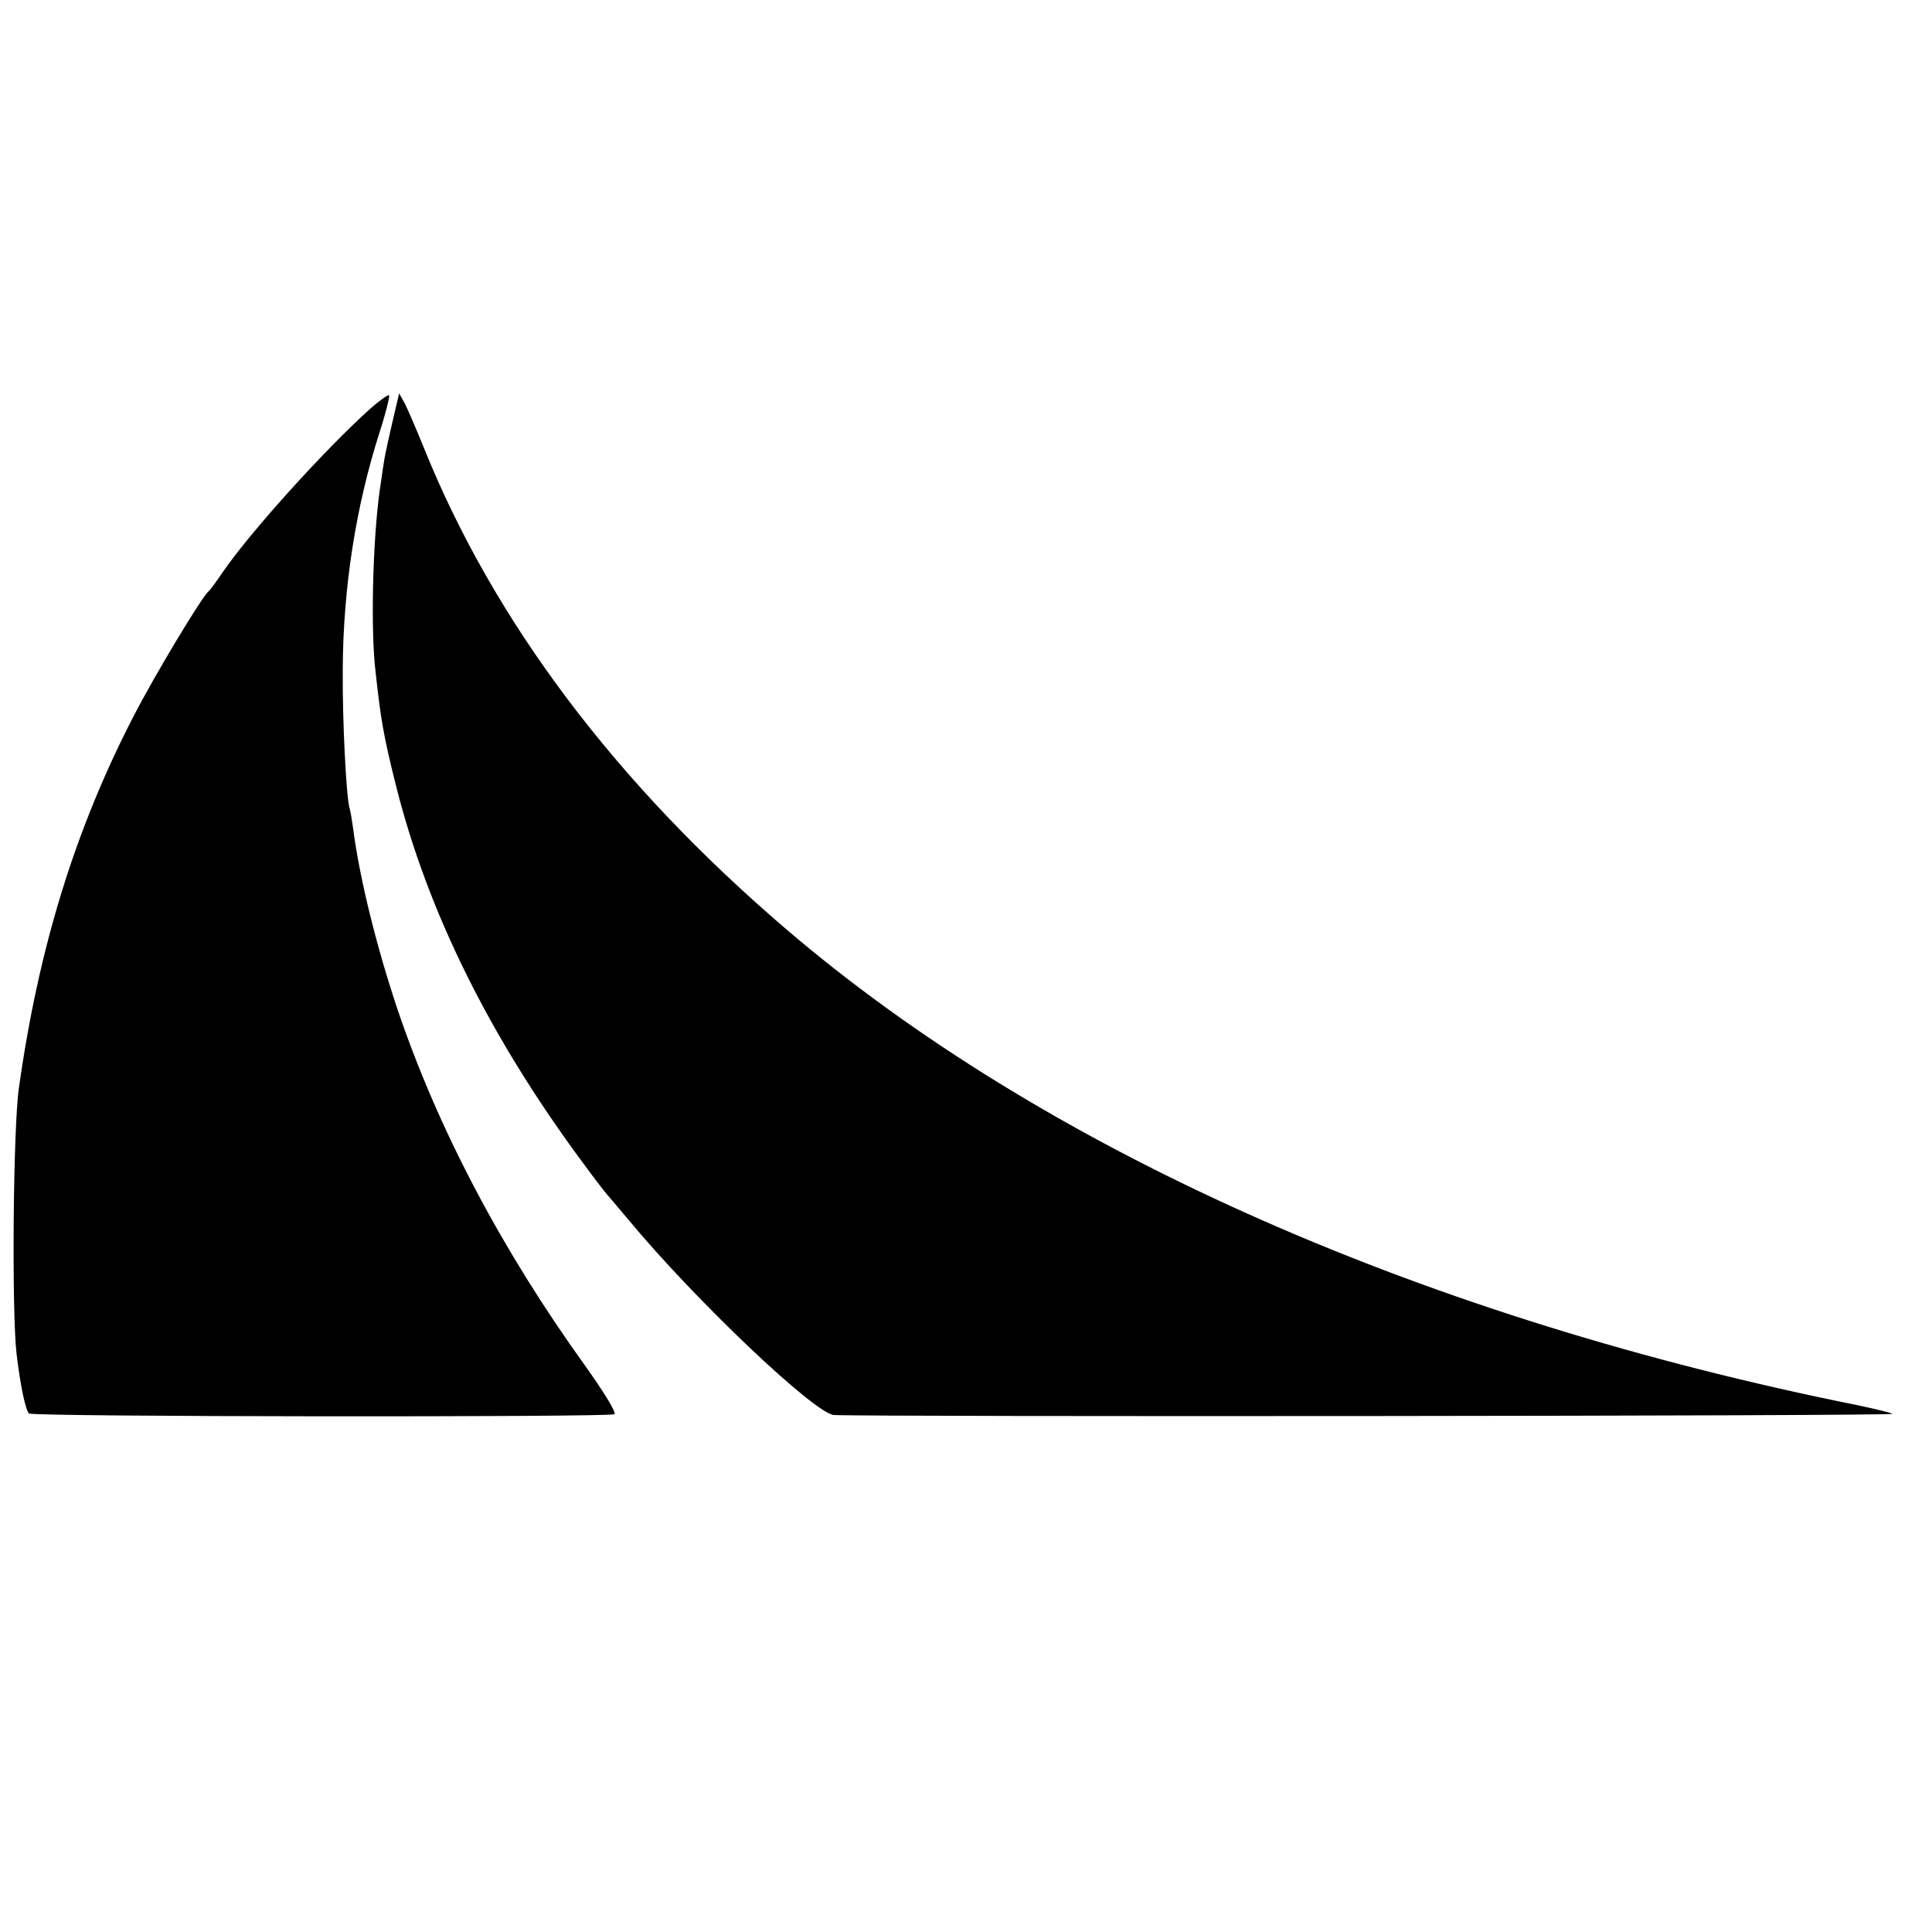
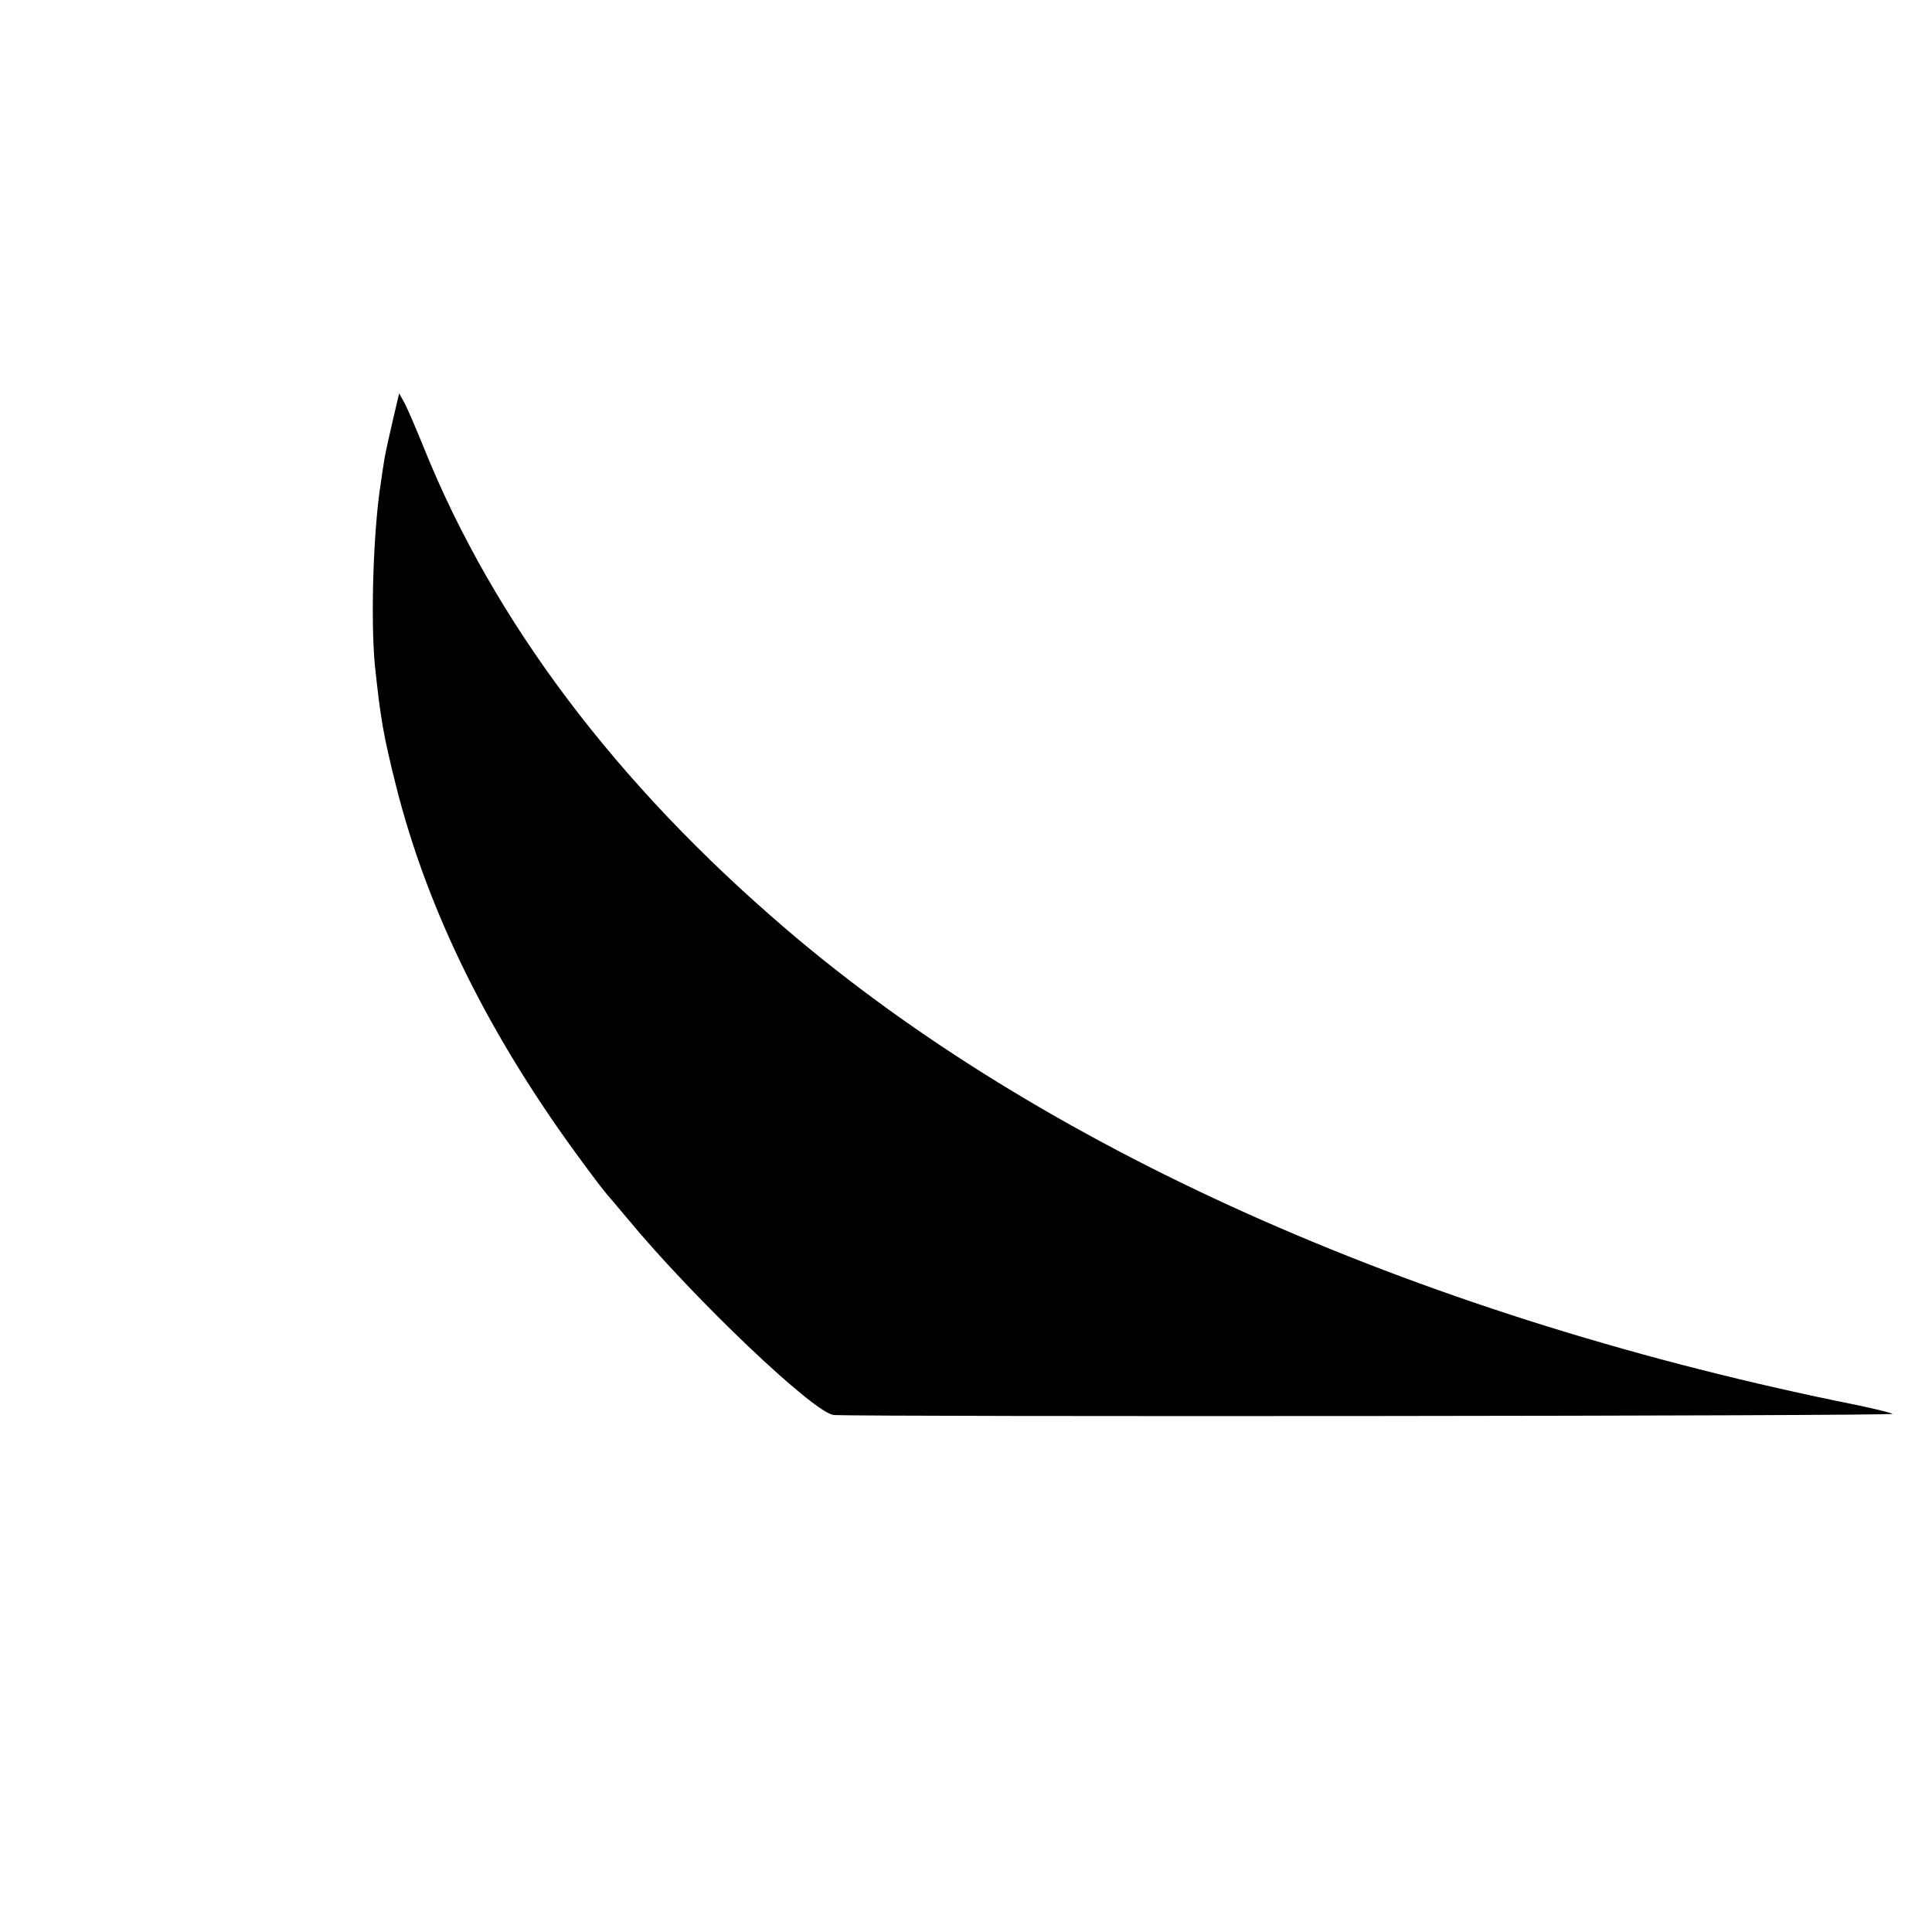
<svg xmlns="http://www.w3.org/2000/svg" version="1.0" width="500pt" height="500pt" viewBox="0 0 500 500" preserveAspectRatio="xMidYMid meet">
  <g transform="translate(0,500) scale(0.1,-0.1)" fill="#000000" stroke="none">
-     <path d="M959 3943 c-116 -104 -310 -318 -382 -423 -17 -25 -33 -47 -37 -50 -18 -15 -140 -218 -194 -323 -151 -292 -246 -599 -297 -962 -15 -102 -19 -580 -6 -690 10 -83 23 -144 32 -153 8 -9 1501 -10 1515 -2 6 4 -27 57 -76 126 -216 300 -381 613 -486 924 -54 162 -97 335 -114 465 -3 22 -7 46 -9 52 -9 28 -19 227 -18 360 1 213 34 421 94 610 17 52 28 97 26 100 -3 2 -24 -13 -48 -34z" />
    <path d="M1017 3914 c-9 -38 -19 -84 -22 -101 -3 -18 -7 -45 -9 -60 -20 -122 -27 -355 -16 -473 15 -142 22 -182 55 -314 82 -326 243 -651 484 -976 30 -41 58 -77 61 -80 3 -3 27 -32 55 -65 173 -209 484 -504 533 -507 89 -5 2750 -3 2740 3 -7 4 -71 19 -143 33 -1105 229 -2063 659 -2720 1221 -441 377 -757 797 -938 1246 -19 47 -41 98 -49 114 l-15 27 -16 -68z" />
  </g>
</svg>